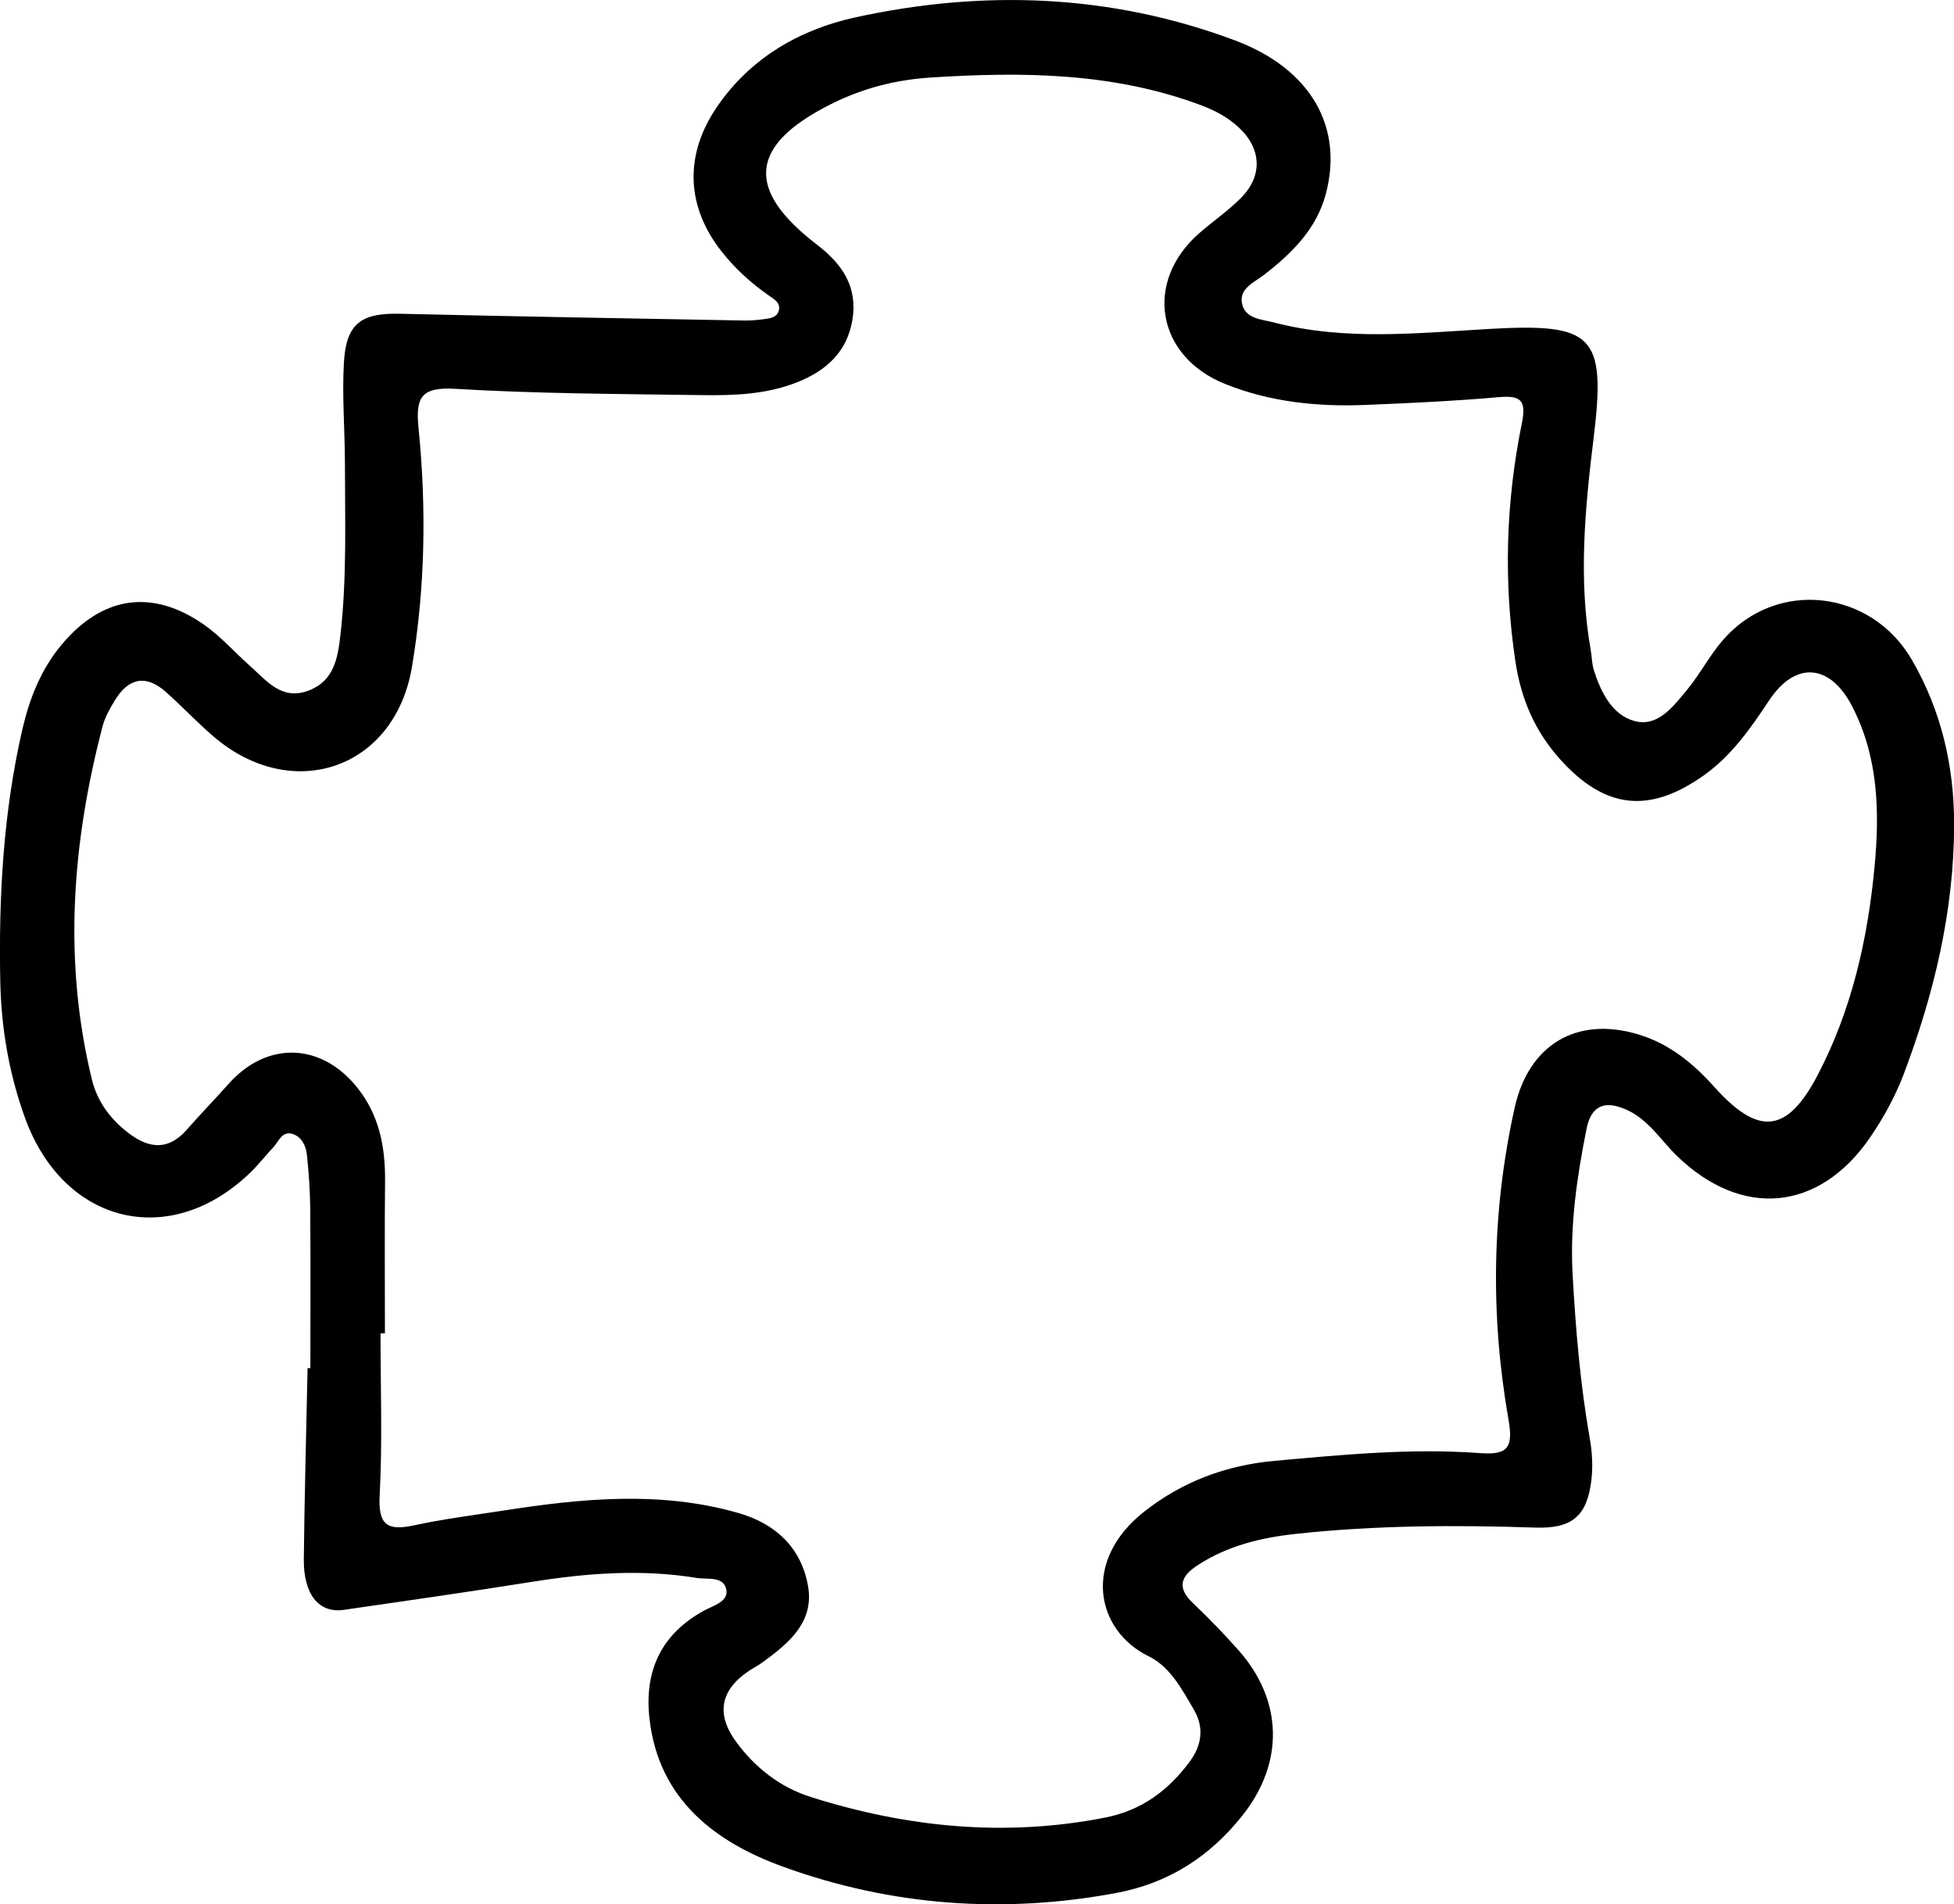
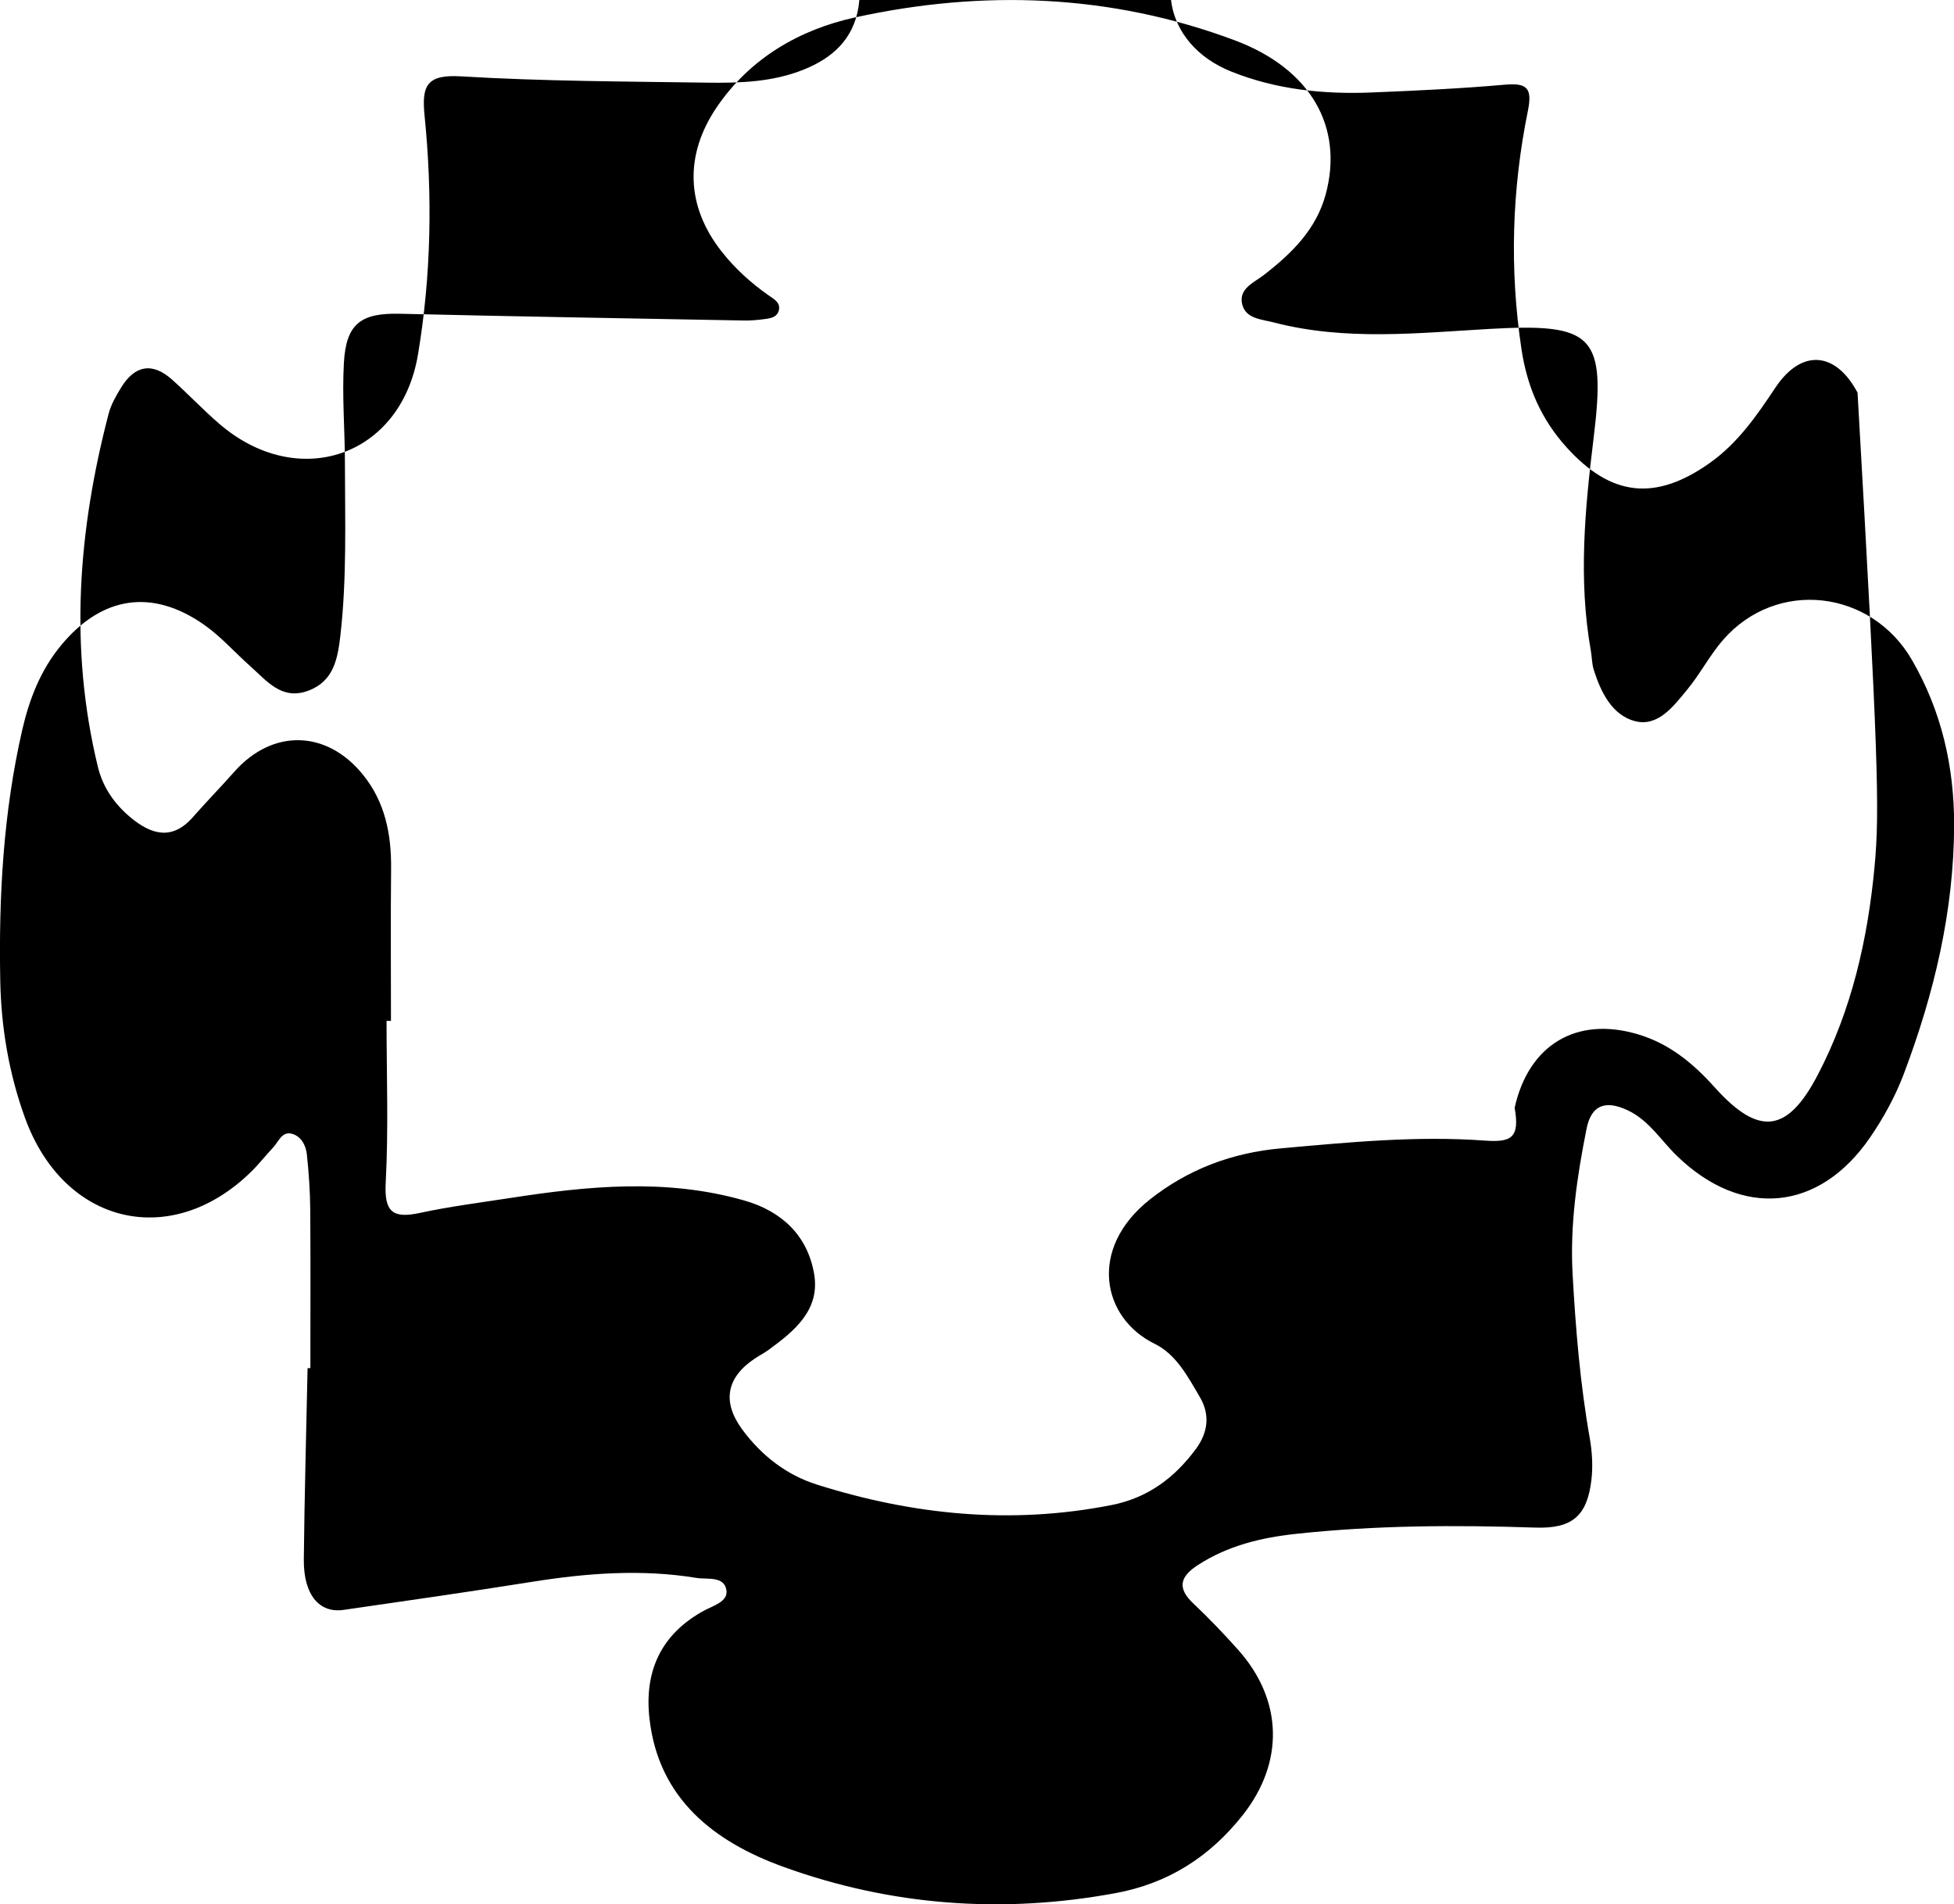
<svg xmlns="http://www.w3.org/2000/svg" xml:space="preserve" style="enable-background:new 0 0 300.87 293.22;" viewBox="0 0 300.87 293.22" y="0px" x="0px" id="Layer_1" version="1.1">
  <g>
-     <path d="M294.42,101.66c-6.28-10.9-20.87-12.59-29.11-3.13c-2.06,2.37-3.53,5.25-5.54,7.68c-2.1,2.54-4.5,5.79-8.09,4.81   c-3.46-0.94-5.2-4.45-6.28-7.89c-0.29-0.94-0.28-1.97-0.45-2.95c-1.95-10.97-0.9-21.91,0.44-32.82   c1.93-15.79-0.08-17.61-15.95-16.72c-11.08,0.63-22.27,1.88-33.29-0.99c-1.89-0.49-4.36-0.55-4.89-2.83   c-0.56-2.39,1.86-3.33,3.36-4.49c4.29-3.33,8.06-7.01,9.52-12.45c2.76-10.31-2.28-19.28-14.01-23.67   c-19.06-7.14-38.76-7.84-58.46-3.53c-8.49,1.86-16.14,6.22-21.31,13.83c-4.98,7.33-4.75,15.22,0.74,22.2   c2.07,2.64,4.53,4.87,7.28,6.79c0.79,0.55,1.85,1.1,1.54,2.3c-0.3,1.15-1.44,1.23-2.42,1.36c-0.99,0.13-1.99,0.21-2.99,0.19   c-17.64-0.33-35.27-0.62-52.91-1.04c-5.99-0.14-8.31,1.48-8.65,7.57c-0.29,5.13,0.15,10.3,0.16,15.46   c0.01,8.81,0.31,17.64-0.69,26.43c-0.41,3.56-0.98,7.07-4.9,8.56c-4.14,1.58-6.45-1.51-9.02-3.79c-2.36-2.09-4.48-4.52-7.04-6.32   c-8.02-5.64-15.76-4.44-22.02,3.1c-3.18,3.82-4.92,8.31-6.01,13.04c-2.92,12.73-3.64,25.67-3.39,38.69   c0.14,7.21,1.35,14.29,3.8,21.05c5.98,16.52,22.55,20.4,34.87,8.28c1.18-1.16,2.21-2.49,3.35-3.7c0.86-0.91,1.36-2.61,3.02-2.07   c1.35,0.44,2.03,1.81,2.17,3.14c0.3,2.8,0.49,5.63,0.52,8.45c0.06,8.15,0.02,16.31,0.02,24.46c-0.14,0-0.29,0-0.43,0   c-0.2,9.82-0.48,19.63-0.58,29.45c-0.05,5.42,2.35,8.32,6.14,7.77c9.67-1.4,19.35-2.78,29-4.32c8.43-1.34,16.86-1.99,25.33-0.6   c1.65,0.27,4.24-0.34,4.6,1.88c0.29,1.78-2.06,2.4-3.44,3.15c-6.69,3.65-9.24,9.41-8.4,16.69c1.42,12.41,10.12,18.97,20.6,22.76   c16.54,5.99,33.72,7.28,51.17,4.05c8.12-1.5,14.48-5.59,19.54-11.97c6.44-8.12,6.24-17.72-0.65-25.46   c-2.21-2.48-4.52-4.9-6.94-7.18c-2.58-2.43-1.95-4.18,0.73-5.91c4.59-2.97,9.65-4.2,15.05-4.79c12.29-1.33,24.58-1.38,36.9-0.97   c5.67,0.19,7.98-1.79,8.63-7.35c0.25-2.11,0.11-4.34-0.26-6.45c-1.48-8.38-2.17-16.84-2.64-25.3c-0.41-7.51,0.68-14.94,2.15-22.3   c0.74-3.73,2.96-4.42,6.28-2.88c3.33,1.55,5.16,4.65,7.65,7.06c9.98,9.66,21.89,8.59,29.75-2.88c2.05-3,3.85-6.28,5.14-9.67   c4.68-12.37,7.75-25.13,7.78-38.45C300.89,118.02,298.96,109.53,294.42,101.66z M288.64,133.42c-1.05,11.2-3.52,22.08-8.74,32.07   c-4.72,9.05-9.13,9.45-15.89,1.92c-3.3-3.68-6.95-6.69-11.73-8.13c-9.53-2.88-16.91,1.6-19.06,11.29   c-3.55,15.99-3.75,32.06-0.93,48.11c0.83,4.7-0.57,5.34-4.61,5.05c-10.5-0.76-20.95,0.26-31.4,1.2   c-7.53,0.68-14.28,3.22-20.17,7.88c-9.53,7.55-7.38,18.22,0.73,22.2c3.37,1.65,5.16,5.12,7.01,8.27c1.58,2.71,1.2,5.46-0.66,7.96   c-3.28,4.43-7.39,7.51-12.97,8.61c-15.41,3.04-30.49,1.54-45.33-3.14c-4.73-1.49-8.56-4.48-11.5-8.45   c-3.19-4.31-2.47-8.05,1.92-10.98c0.69-0.46,1.44-0.84,2.11-1.33c4.01-2.92,7.97-6.17,7-11.73c-1.03-5.9-5-9.63-10.77-11.27   c-12.01-3.43-24.08-2.23-36.14-0.36c-4.61,0.71-9.24,1.3-13.79,2.28c-4.14,0.89-5.5-0.1-5.26-4.63c0.44-8.29,0.13-16.63,0.13-24.94   c0.23,0,0.46,0,0.68,0c0-7.82-0.06-15.64,0.02-23.45c0.05-5.32-0.93-10.28-4.37-14.5c-5.6-6.88-13.91-7.03-19.77-0.41   c-2.09,2.36-4.3,4.62-6.38,6.99c-3.21,3.66-6.44,2.67-9.59,0.05c-2.47-2.06-4.27-4.61-5.05-7.84c-4.42-18.26-3.03-36.33,1.66-54.3   c0.37-1.42,1.14-2.78,1.92-4.04c2.08-3.4,4.76-3.99,7.83-1.26c2.48,2.21,4.77,4.65,7.29,6.82c12.11,10.44,27.95,5.1,30.6-10.66   c2.04-12.17,2.25-24.54,1.01-36.84c-0.47-4.68,0.43-6.31,5.67-5.99c12.62,0.76,25.28,0.78,37.92,0.97c4.99,0.07,10.02-0.1,14.76-2   c4.43-1.77,7.67-4.66,8.47-9.64c0.81-5.06-1.58-8.55-5.43-11.5c-11.18-8.55-10.42-15.37,2.11-21.66c4.87-2.45,9.96-3.75,15.32-4.1   c14.18-0.91,28.28-0.8,41.85,4.33c2.05,0.78,3.93,1.8,5.55,3.28c3.57,3.25,3.84,7.47,0.43,10.92c-1.98,2-4.35,3.61-6.48,5.48   c-8.51,7.48-6.54,18.94,4.05,23.18c6.91,2.77,14.2,3.52,21.58,3.22c6.81-0.28,13.63-0.59,20.42-1.19c3.35-0.29,4.42,0.3,3.68,3.97   c-2.48,12.16-2.85,24.39-1,36.73c0.88,5.84,3.04,10.81,6.96,15.14c6.86,7.58,13.67,8.32,22.03,2.4c4.32-3.06,7.22-7.26,10.1-11.59   c4-6.01,9.27-5.63,12.66,0.76C289.22,116.43,289.44,124.86,288.64,133.42z" />
+     <path d="M294.42,101.66c-6.28-10.9-20.87-12.59-29.11-3.13c-2.06,2.37-3.53,5.25-5.54,7.68c-2.1,2.54-4.5,5.79-8.09,4.81   c-3.46-0.94-5.2-4.45-6.28-7.89c-0.29-0.94-0.28-1.97-0.45-2.95c-1.95-10.97-0.9-21.91,0.44-32.82   c1.93-15.79-0.08-17.61-15.95-16.72c-11.08,0.63-22.27,1.88-33.29-0.99c-1.89-0.49-4.36-0.55-4.89-2.83   c-0.56-2.39,1.86-3.33,3.36-4.49c4.29-3.33,8.06-7.01,9.52-12.45c2.76-10.31-2.28-19.28-14.01-23.67   c-19.06-7.14-38.76-7.84-58.46-3.53c-8.49,1.86-16.14,6.22-21.31,13.83c-4.98,7.33-4.75,15.22,0.74,22.2   c2.07,2.64,4.53,4.87,7.28,6.79c0.79,0.55,1.85,1.1,1.54,2.3c-0.3,1.15-1.44,1.23-2.42,1.36c-0.99,0.13-1.99,0.21-2.99,0.19   c-17.64-0.33-35.27-0.62-52.91-1.04c-5.99-0.14-8.31,1.48-8.65,7.57c-0.29,5.13,0.15,10.3,0.16,15.46   c0.01,8.81,0.31,17.64-0.69,26.43c-0.41,3.56-0.98,7.07-4.9,8.56c-4.14,1.58-6.45-1.51-9.02-3.79c-2.36-2.09-4.48-4.52-7.04-6.32   c-8.02-5.64-15.76-4.44-22.02,3.1c-3.18,3.82-4.92,8.31-6.01,13.04c-2.92,12.73-3.64,25.67-3.39,38.69   c0.14,7.21,1.35,14.29,3.8,21.05c5.98,16.52,22.55,20.4,34.87,8.28c1.18-1.16,2.21-2.49,3.35-3.7c0.86-0.91,1.36-2.61,3.02-2.07   c1.35,0.44,2.03,1.81,2.17,3.14c0.3,2.8,0.49,5.63,0.52,8.45c0.06,8.15,0.02,16.31,0.02,24.46c-0.14,0-0.29,0-0.43,0   c-0.2,9.82-0.48,19.63-0.58,29.45c-0.05,5.42,2.35,8.32,6.14,7.77c9.67-1.4,19.35-2.78,29-4.32c8.43-1.34,16.86-1.99,25.33-0.6   c1.65,0.27,4.24-0.34,4.6,1.88c0.29,1.78-2.06,2.4-3.44,3.15c-6.69,3.65-9.24,9.41-8.4,16.69c1.42,12.41,10.12,18.97,20.6,22.76   c16.54,5.99,33.72,7.28,51.17,4.05c8.12-1.5,14.48-5.59,19.54-11.97c6.44-8.12,6.24-17.72-0.65-25.46   c-2.21-2.48-4.52-4.9-6.94-7.18c-2.58-2.43-1.95-4.18,0.73-5.91c4.59-2.97,9.65-4.2,15.05-4.79c12.29-1.33,24.58-1.38,36.9-0.97   c5.67,0.19,7.98-1.79,8.63-7.35c0.25-2.11,0.11-4.34-0.26-6.45c-1.48-8.38-2.17-16.84-2.64-25.3c-0.41-7.51,0.68-14.94,2.15-22.3   c0.74-3.73,2.96-4.42,6.28-2.88c3.33,1.55,5.16,4.65,7.65,7.06c9.98,9.66,21.89,8.59,29.75-2.88c2.05-3,3.85-6.28,5.14-9.67   c4.68-12.37,7.75-25.13,7.78-38.45C300.89,118.02,298.96,109.53,294.42,101.66z M288.64,133.42c-1.05,11.2-3.52,22.08-8.74,32.07   c-4.72,9.05-9.13,9.45-15.89,1.92c-3.3-3.68-6.95-6.69-11.73-8.13c-9.53-2.88-16.91,1.6-19.06,11.29   c0.83,4.7-0.57,5.34-4.61,5.05c-10.5-0.76-20.95,0.26-31.4,1.2   c-7.53,0.68-14.28,3.22-20.17,7.88c-9.53,7.55-7.38,18.22,0.73,22.2c3.37,1.65,5.16,5.12,7.01,8.27c1.58,2.71,1.2,5.46-0.66,7.96   c-3.28,4.43-7.39,7.51-12.97,8.61c-15.41,3.04-30.49,1.54-45.33-3.14c-4.73-1.49-8.56-4.48-11.5-8.45   c-3.19-4.31-2.47-8.05,1.92-10.98c0.69-0.46,1.44-0.84,2.11-1.33c4.01-2.92,7.97-6.17,7-11.73c-1.03-5.9-5-9.63-10.77-11.27   c-12.01-3.43-24.08-2.23-36.14-0.36c-4.61,0.71-9.24,1.3-13.79,2.28c-4.14,0.89-5.5-0.1-5.26-4.63c0.44-8.29,0.13-16.63,0.13-24.94   c0.23,0,0.46,0,0.68,0c0-7.82-0.06-15.64,0.02-23.45c0.05-5.32-0.93-10.28-4.37-14.5c-5.6-6.88-13.91-7.03-19.77-0.41   c-2.09,2.36-4.3,4.62-6.38,6.99c-3.21,3.66-6.44,2.67-9.59,0.05c-2.47-2.06-4.27-4.61-5.05-7.84c-4.42-18.26-3.03-36.33,1.66-54.3   c0.37-1.42,1.14-2.78,1.92-4.04c2.08-3.4,4.76-3.99,7.83-1.26c2.48,2.21,4.77,4.65,7.29,6.82c12.11,10.44,27.95,5.1,30.6-10.66   c2.04-12.17,2.25-24.54,1.01-36.84c-0.47-4.68,0.43-6.31,5.67-5.99c12.62,0.76,25.28,0.78,37.92,0.97c4.99,0.07,10.02-0.1,14.76-2   c4.43-1.77,7.67-4.66,8.47-9.64c0.81-5.06-1.58-8.55-5.43-11.5c-11.18-8.55-10.42-15.37,2.11-21.66c4.87-2.45,9.96-3.75,15.32-4.1   c14.18-0.91,28.28-0.8,41.85,4.33c2.05,0.78,3.93,1.8,5.55,3.28c3.57,3.25,3.84,7.47,0.43,10.92c-1.98,2-4.35,3.61-6.48,5.48   c-8.51,7.48-6.54,18.94,4.05,23.18c6.91,2.77,14.2,3.52,21.58,3.22c6.81-0.28,13.63-0.59,20.42-1.19c3.35-0.29,4.42,0.3,3.68,3.97   c-2.48,12.16-2.85,24.39-1,36.73c0.88,5.84,3.04,10.81,6.96,15.14c6.86,7.58,13.67,8.32,22.03,2.4c4.32-3.06,7.22-7.26,10.1-11.59   c4-6.01,9.27-5.63,12.66,0.76C289.22,116.43,289.44,124.86,288.64,133.42z" />
  </g>
</svg>